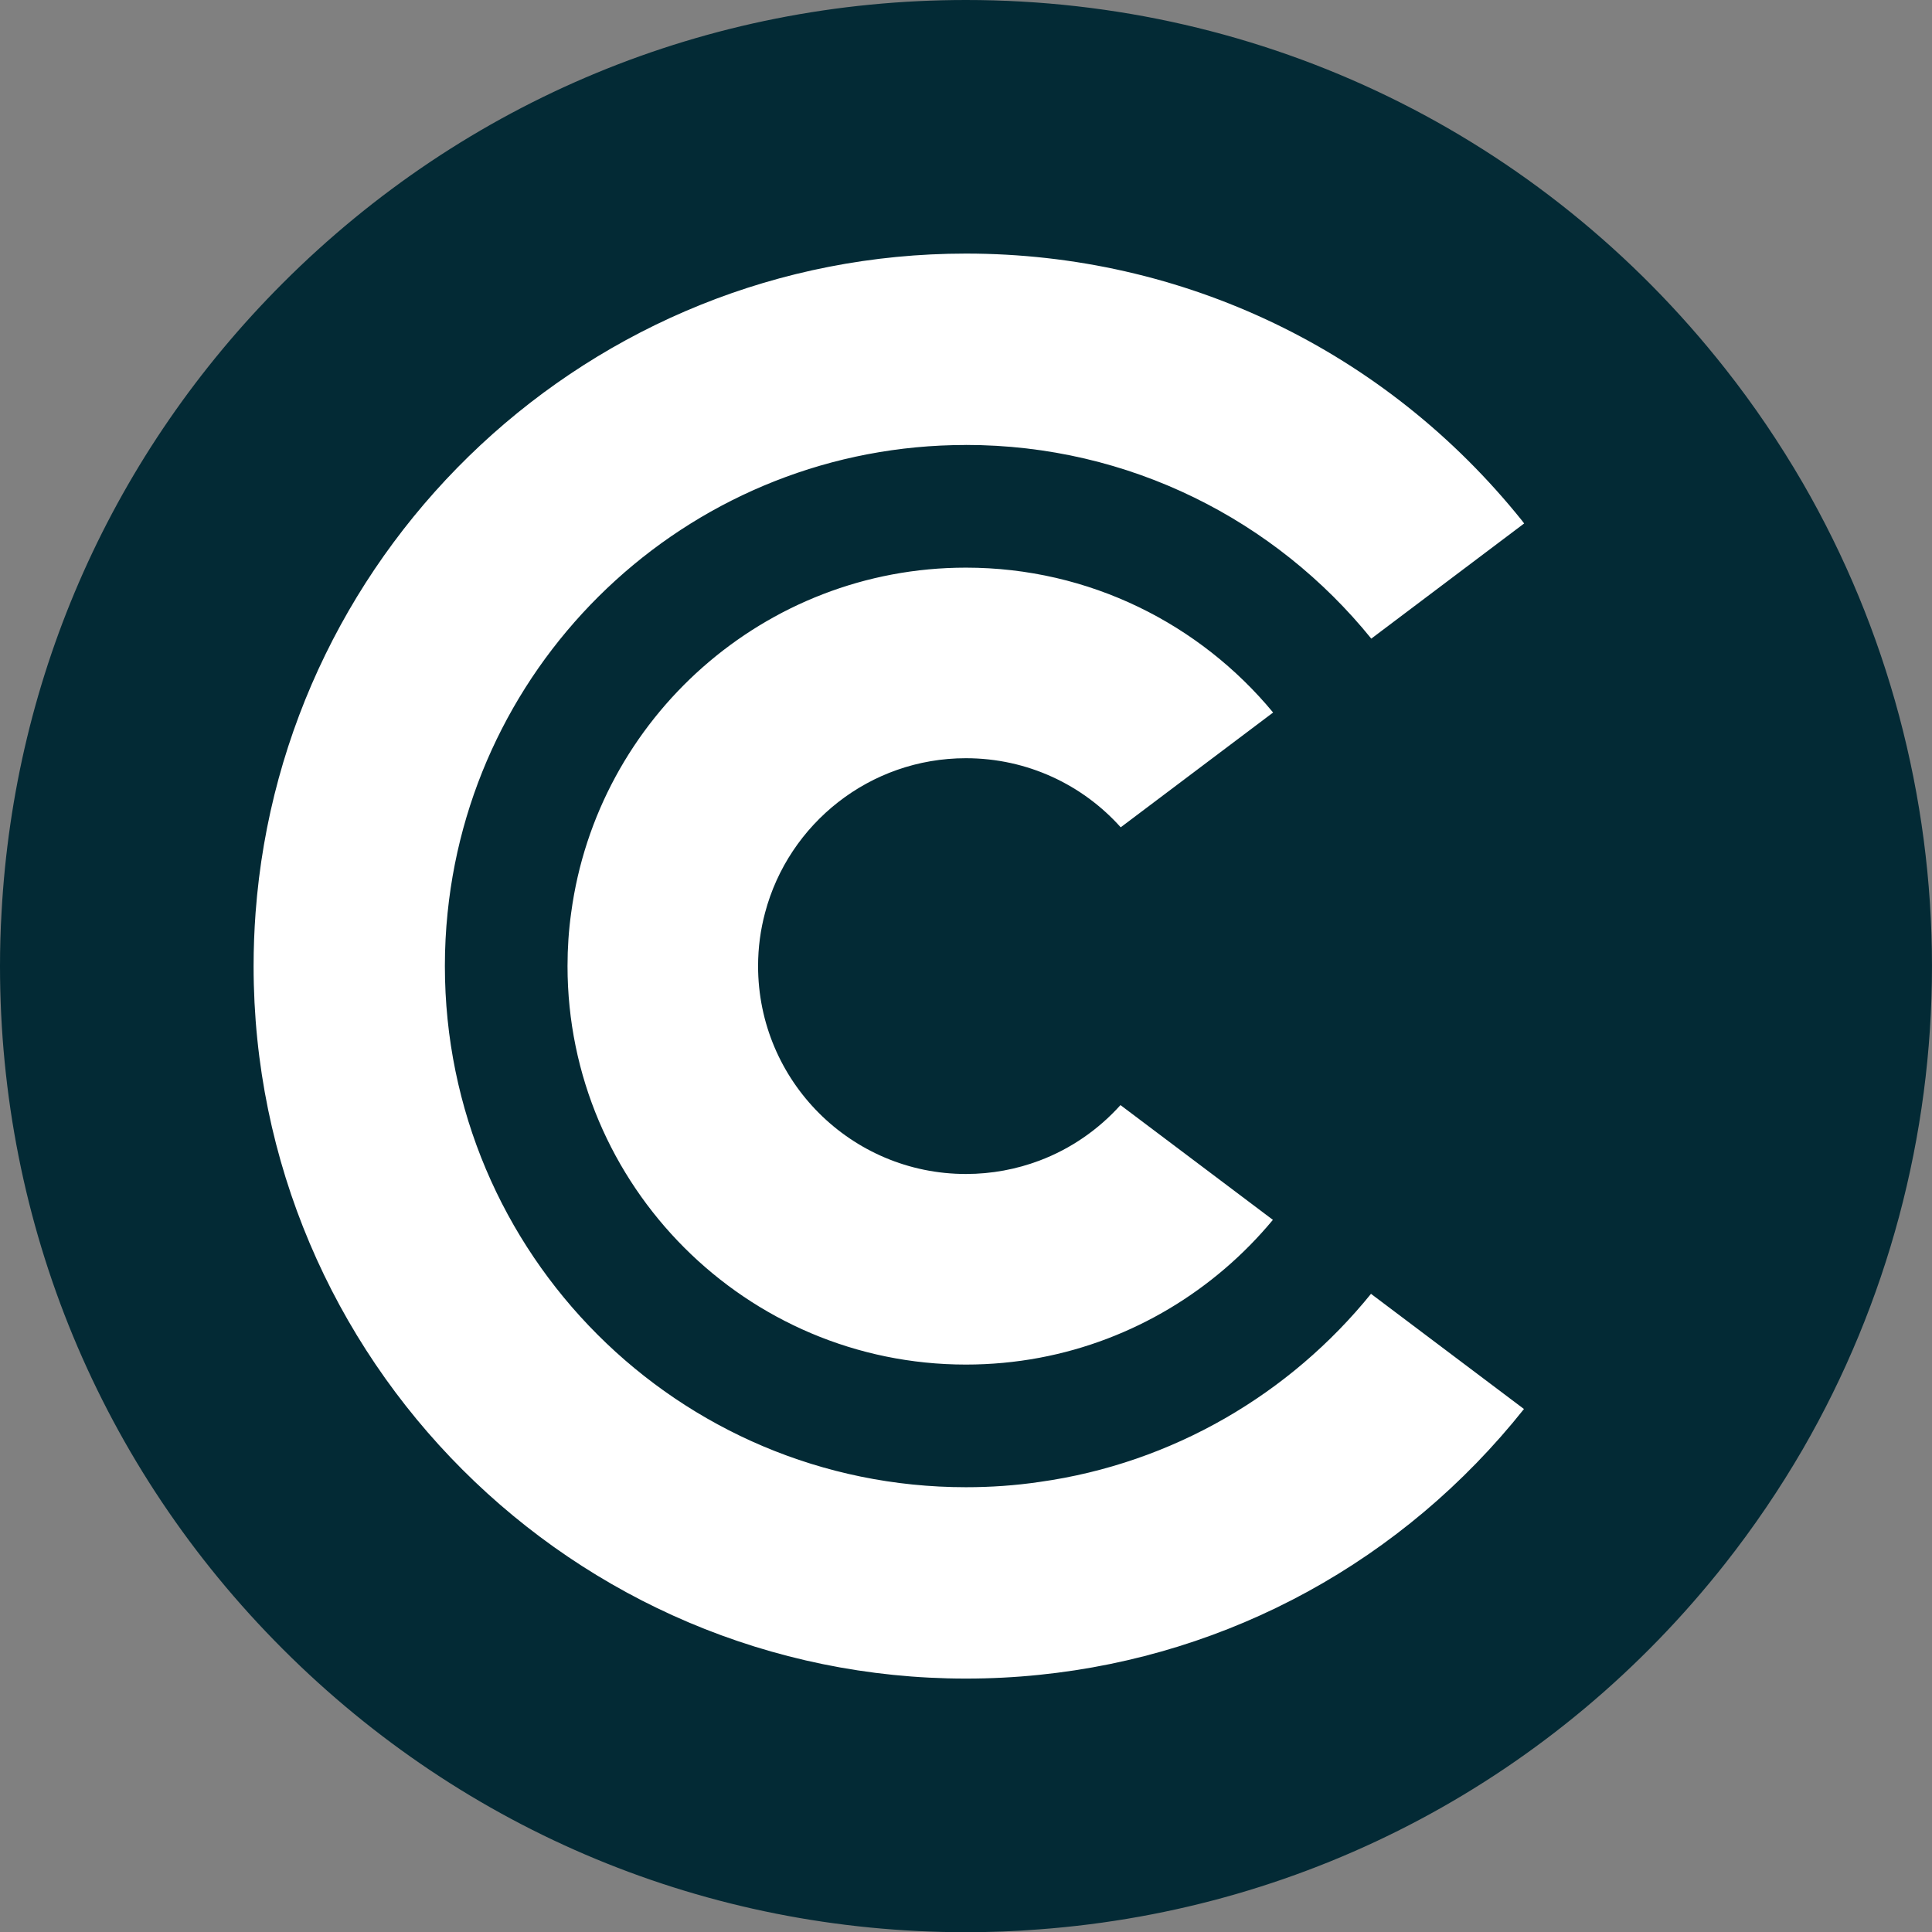
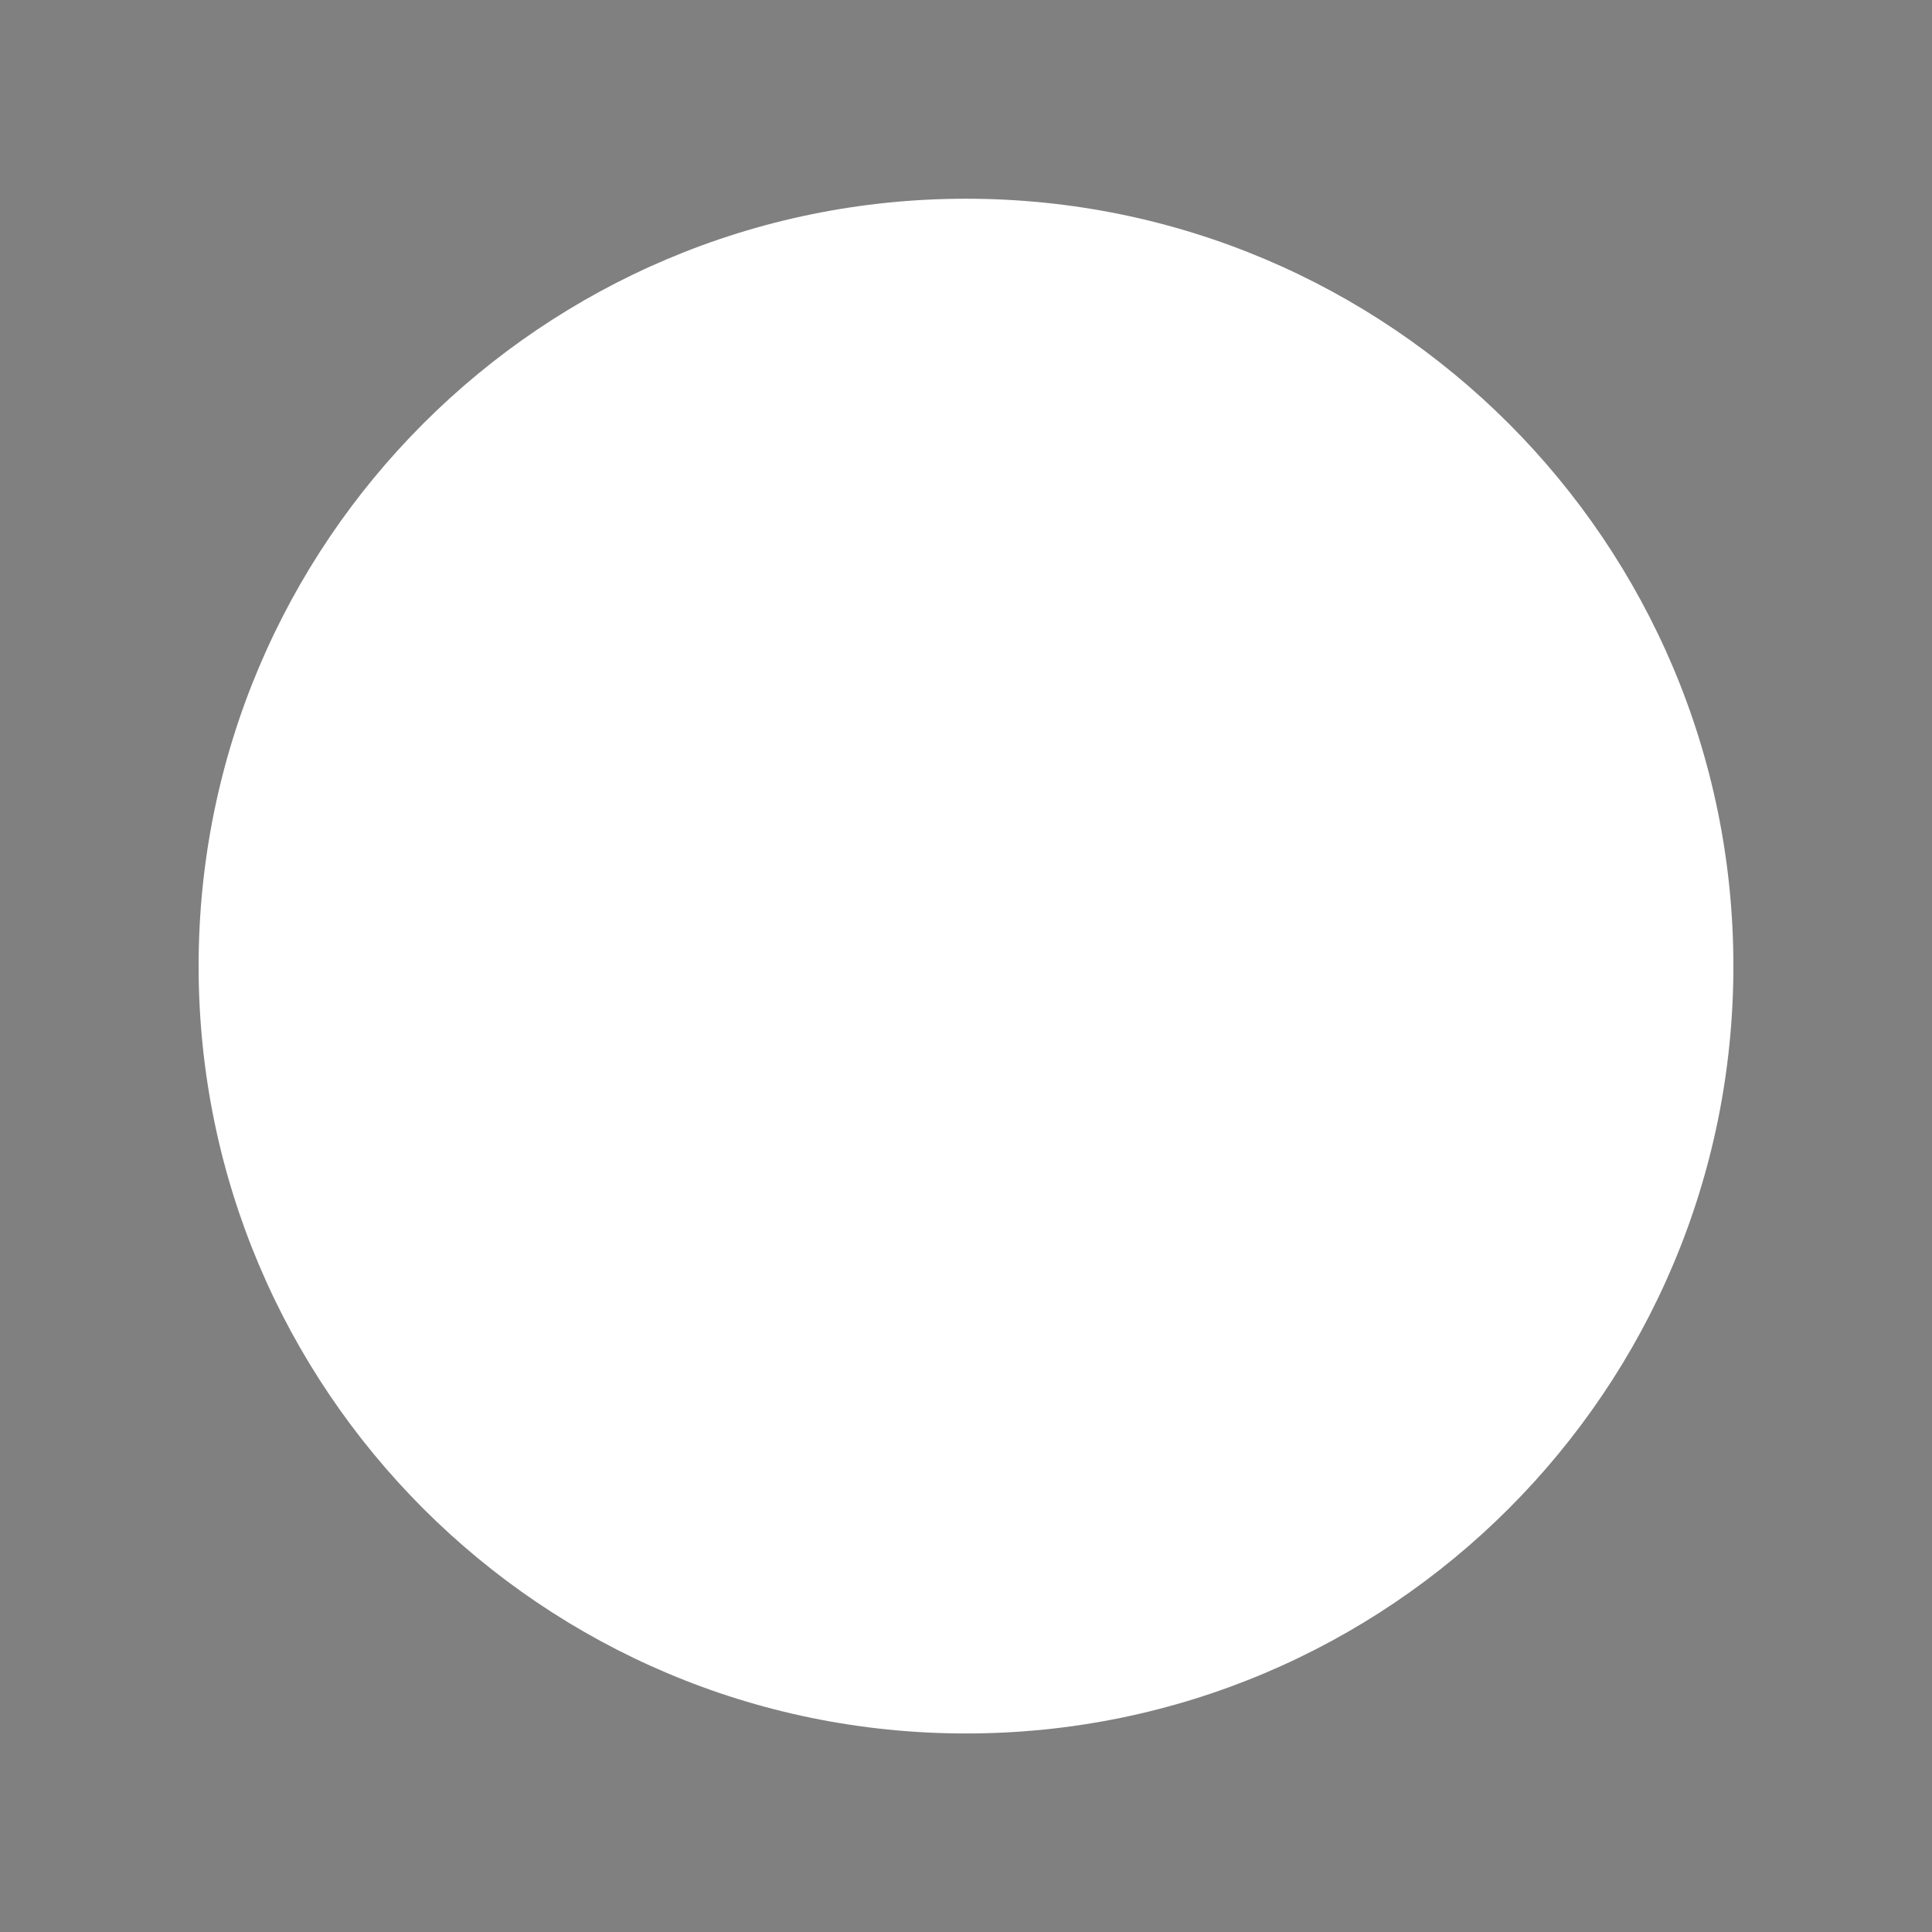
<svg xmlns="http://www.w3.org/2000/svg" id="Layer_1" data-name="Layer 1" viewBox="0 0 1000 1000.11">
  <rect x="0" y="0" width="1000" height="1000.11" fill="#808080" stroke="none" />
  <defs>
    <style>
      .cls-1 {
        fill: #032a35;
      }

      .cls-2 {
        fill: #fff;
      }

      .cls-3 {
        fill: none;
      }

      .cls-4 {
        clip-path: url(#clippath-1);
      }

      .cls-5 {
        clip-path: url(#clippath);
      }
    </style>
    <clipPath id="clippath">
      <rect class="cls-3" width="1000" height="1000.11" />
    </clipPath>
    <clipPath id="clippath-1">
      <rect class="cls-3" y="0" width="1000" height="1000.11" />
    </clipPath>
  </defs>
  <g id="Symbol_Tumma" data-name="Symbol Tumma">
    <g class="cls-5">
      <g class="cls-4">
        <path class="cls-2" d="M897.2,500.05c0,219.37-177.84,397.19-397.19,397.19S102.8,719.42,102.8,500.05,280.64,102.86,500.01,102.86s397.19,177.82,397.19,397.19" />
-         <path class="cls-1" d="M933.12,249.98c-11.99-20.66-25.43-40.48-40.02-58.98C797.61,69.67,654.3,0,499.97,0,366.46,0,240.89,52.04,146.43,146.5,58.53,234.4,7.43,349.25.79,472.42.25,481.57,0,490.83,0,500.07,0,633.66,51.99,759.21,146.43,853.61c94.46,94.46,220.03,146.5,353.54,146.5,12.77,0,25.41-.48,38.02-1.48,139.64-10.4,267.4-78.18,355.06-189.47,14.64-18.61,28.14-38.48,40.07-59.05,43.77-75.72,66.87-162.17,66.87-250.04s-23.1-174.4-66.87-250.09M499.97,392.45c-49.85,0-91.79,33.94-103.97,79.96-2.35,8.78-3.62,18.04-3.62,27.6,0,59.46,48.17,107.64,107.58,107.64,13.39,0,26.2-2.46,38.02-6.91,16.26-6.11,30.6-16.1,41.99-28.76l.11.11,78.77,59.3c-30.19,36.4-72.55,62.35-120.87,71.4-12.29,2.3-25.06,3.51-38.02,3.51-113.69,0-206.21-92.52-206.21-206.28,0-9.35.62-18.56,1.89-27.6,13.48-100.67,99.98-178.61,204.32-178.61,63.97,0,121.17,29.24,159,74.99l-78.88,59.41c-19.66-21.96-48.26-35.76-80.12-35.76M499.97,230.32c-139.64,0-254.49,106.11-268.29,242.09-.94,9.05-1.41,18.31-1.41,27.6,0,149.01,120.74,269.77,269.7,269.77,12.91,0,25.63-.89,38.02-2.72,69.13-9.67,129.76-45.66,171.64-97.38l.21.16,78.96,59.46c-62.54,78.64-152.34,127.55-250.82,137.59-12.56,1.3-25.2,1.94-38.02,1.94-203.29,0-368.7-165.43-368.7-368.77,0-9.3.36-18.5,1.03-27.66,14.18-190.47,173.69-341.15,367.66-341.15,112.66,0,217.3,50.31,287.81,138.18l1.14,1.51-79.07,59.57-.05.05c-49.47-61.14-125.05-100.26-209.82-100.26" />
      </g>
    </g>
  </g>
</svg>